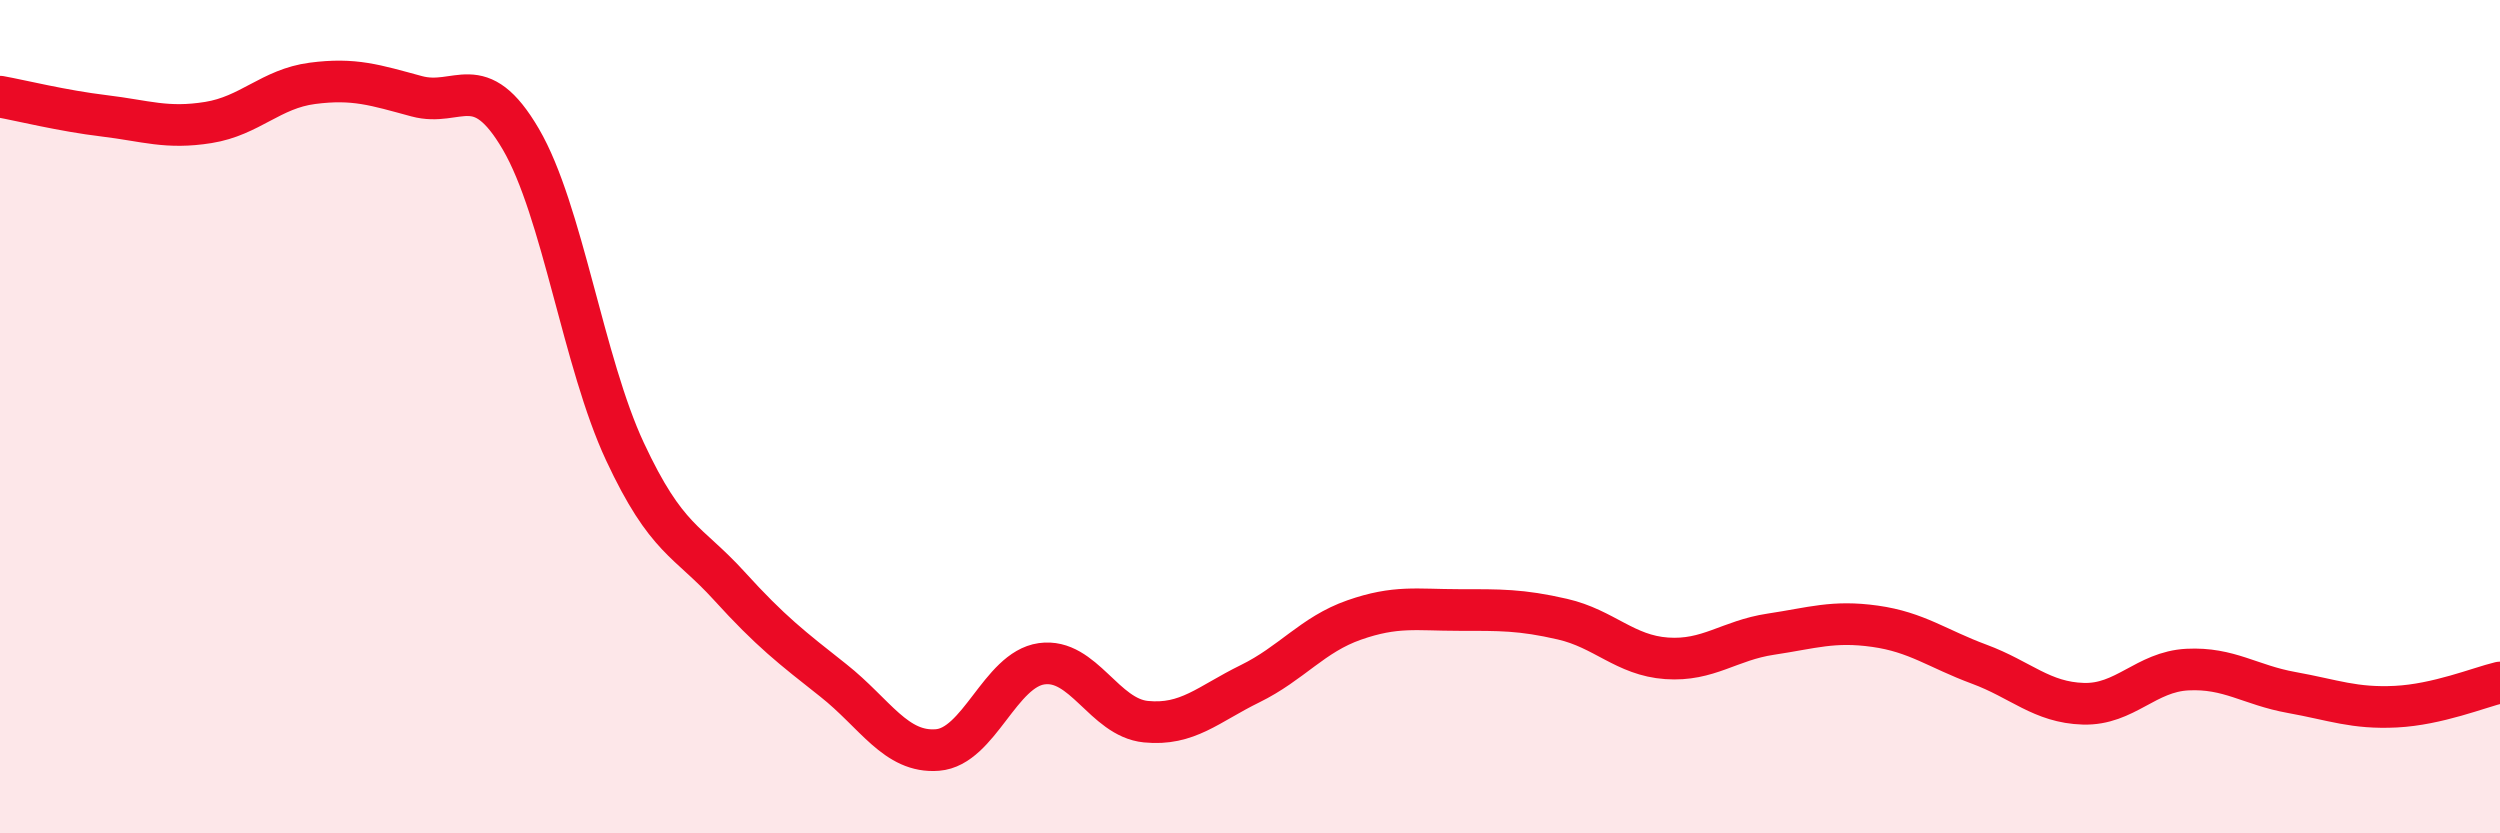
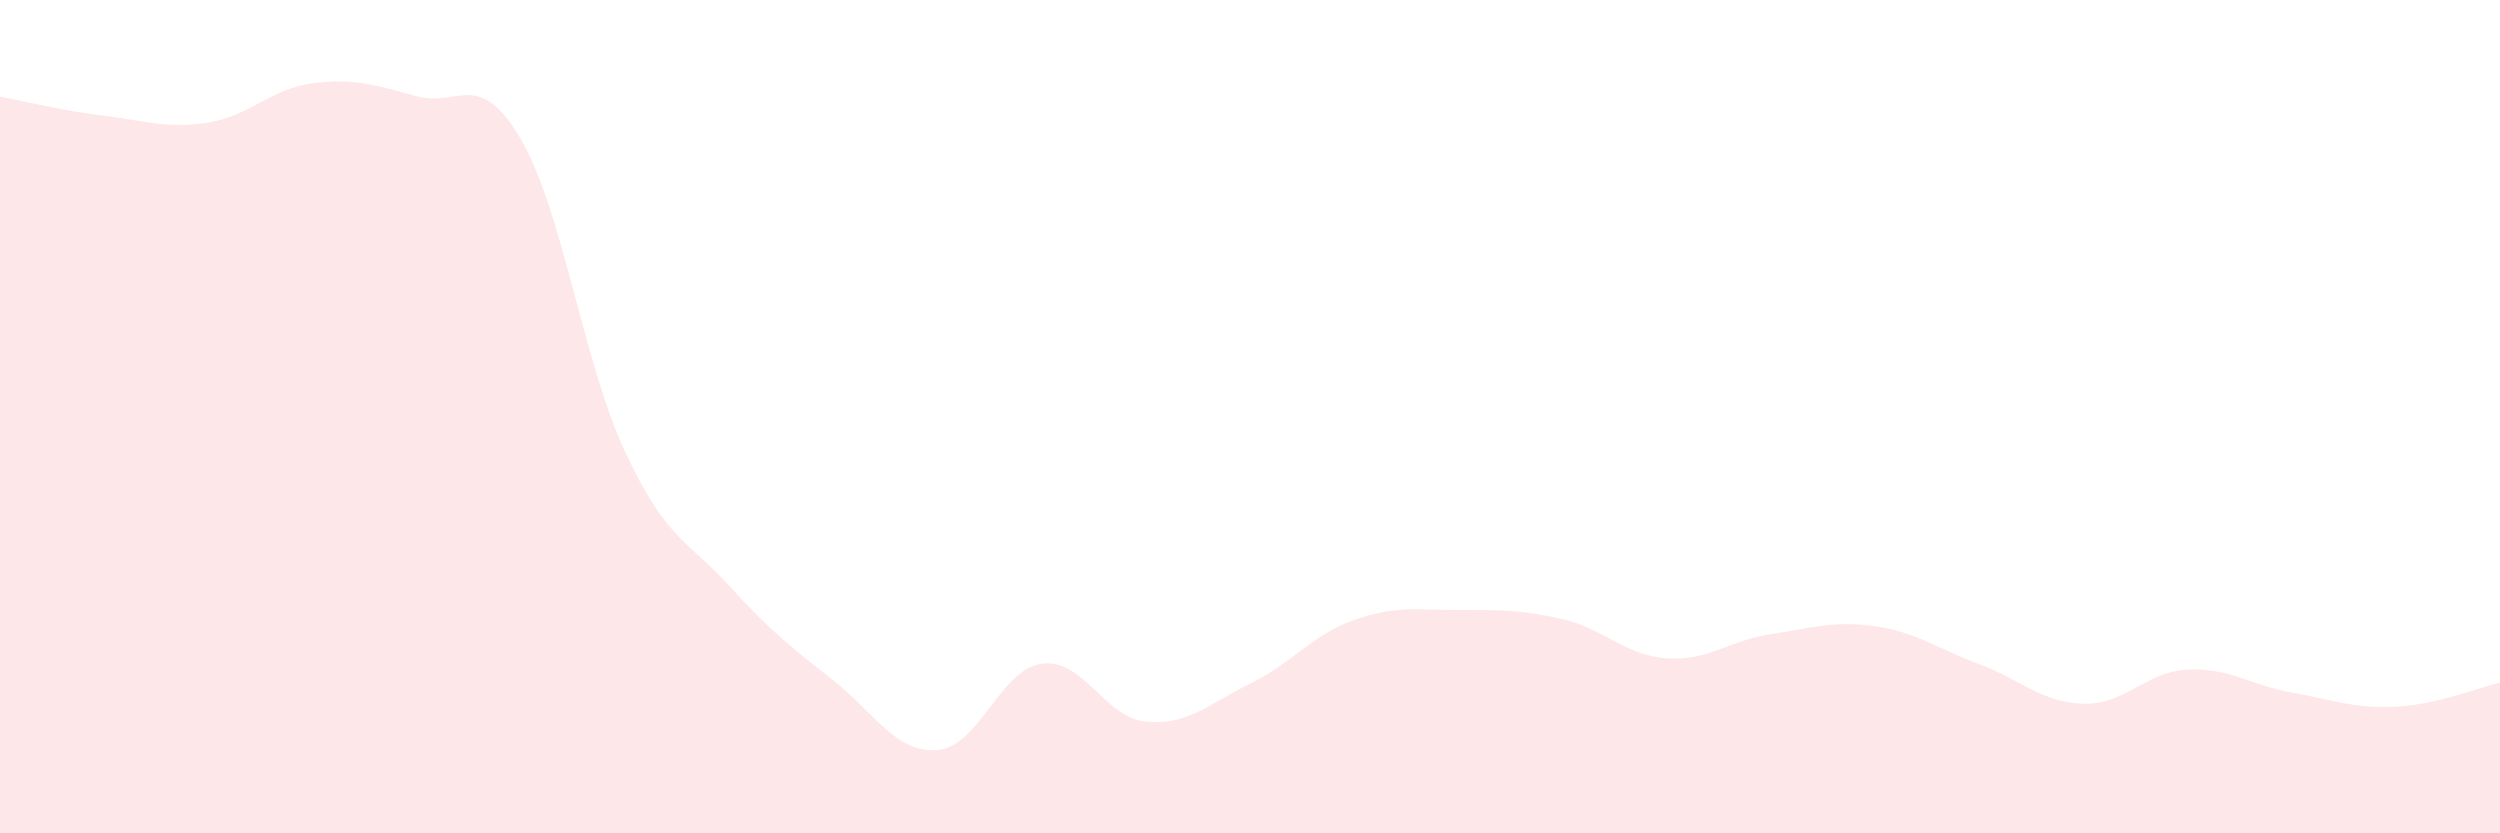
<svg xmlns="http://www.w3.org/2000/svg" width="60" height="20" viewBox="0 0 60 20">
  <path d="M 0,2.32 C 0.5,2.41 1.5,2.66 2.5,2.78 C 3.5,2.9 4,3.1 5,2.94 C 6,2.78 6.5,2.13 7.5,2 C 8.5,1.87 9,2.04 10,2.31 C 11,2.58 11.5,1.63 12.5,3.34 C 13.5,5.05 14,8.7 15,10.84 C 16,12.98 16.5,12.96 17.5,14.06 C 18.5,15.16 19,15.54 20,16.33 C 21,17.12 21.5,18.08 22.5,18 C 23.5,17.92 24,16.07 25,15.93 C 26,15.79 26.5,17.22 27.5,17.32 C 28.5,17.42 29,16.9 30,16.41 C 31,15.92 31.5,15.23 32.5,14.88 C 33.5,14.53 34,14.64 35,14.64 C 36,14.64 36.5,14.63 37.5,14.86 C 38.5,15.09 39,15.73 40,15.8 C 41,15.87 41.5,15.37 42.5,15.22 C 43.5,15.07 44,14.89 45,15.03 C 46,15.17 46.5,15.57 47.5,15.94 C 48.5,16.31 49,16.86 50,16.89 C 51,16.92 51.5,16.12 52.5,16.07 C 53.5,16.02 54,16.44 55,16.62 C 56,16.8 56.5,17.01 57.5,16.96 C 58.5,16.91 59.5,16.5 60,16.38L60 20L0 20Z" fill="#EB0A25" opacity="0.1" stroke-linecap="round" stroke-linejoin="round" />
-   <path d="M 0,2.32 C 0.5,2.41 1.5,2.66 2.5,2.78 C 3.5,2.9 4,3.1 5,2.94 C 6,2.78 6.5,2.13 7.5,2 C 8.5,1.87 9,2.04 10,2.31 C 11,2.58 11.5,1.63 12.5,3.34 C 13.5,5.05 14,8.7 15,10.84 C 16,12.98 16.5,12.96 17.5,14.06 C 18.5,15.16 19,15.54 20,16.33 C 21,17.12 21.5,18.08 22.5,18 C 23.5,17.92 24,16.07 25,15.93 C 26,15.79 26.5,17.22 27.5,17.32 C 28.5,17.42 29,16.9 30,16.41 C 31,15.92 31.5,15.23 32.5,14.88 C 33.5,14.53 34,14.64 35,14.64 C 36,14.64 36.5,14.63 37.5,14.86 C 38.5,15.09 39,15.73 40,15.8 C 41,15.87 41.5,15.37 42.5,15.22 C 43.5,15.07 44,14.89 45,15.03 C 46,15.17 46.5,15.57 47.5,15.94 C 48.5,16.31 49,16.86 50,16.89 C 51,16.92 51.5,16.12 52.5,16.07 C 53.5,16.02 54,16.44 55,16.62 C 56,16.8 56.5,17.01 57.5,16.96 C 58.5,16.91 59.5,16.5 60,16.38" stroke="#EB0A25" stroke-width="1" fill="none" stroke-linecap="round" stroke-linejoin="round" />
</svg>